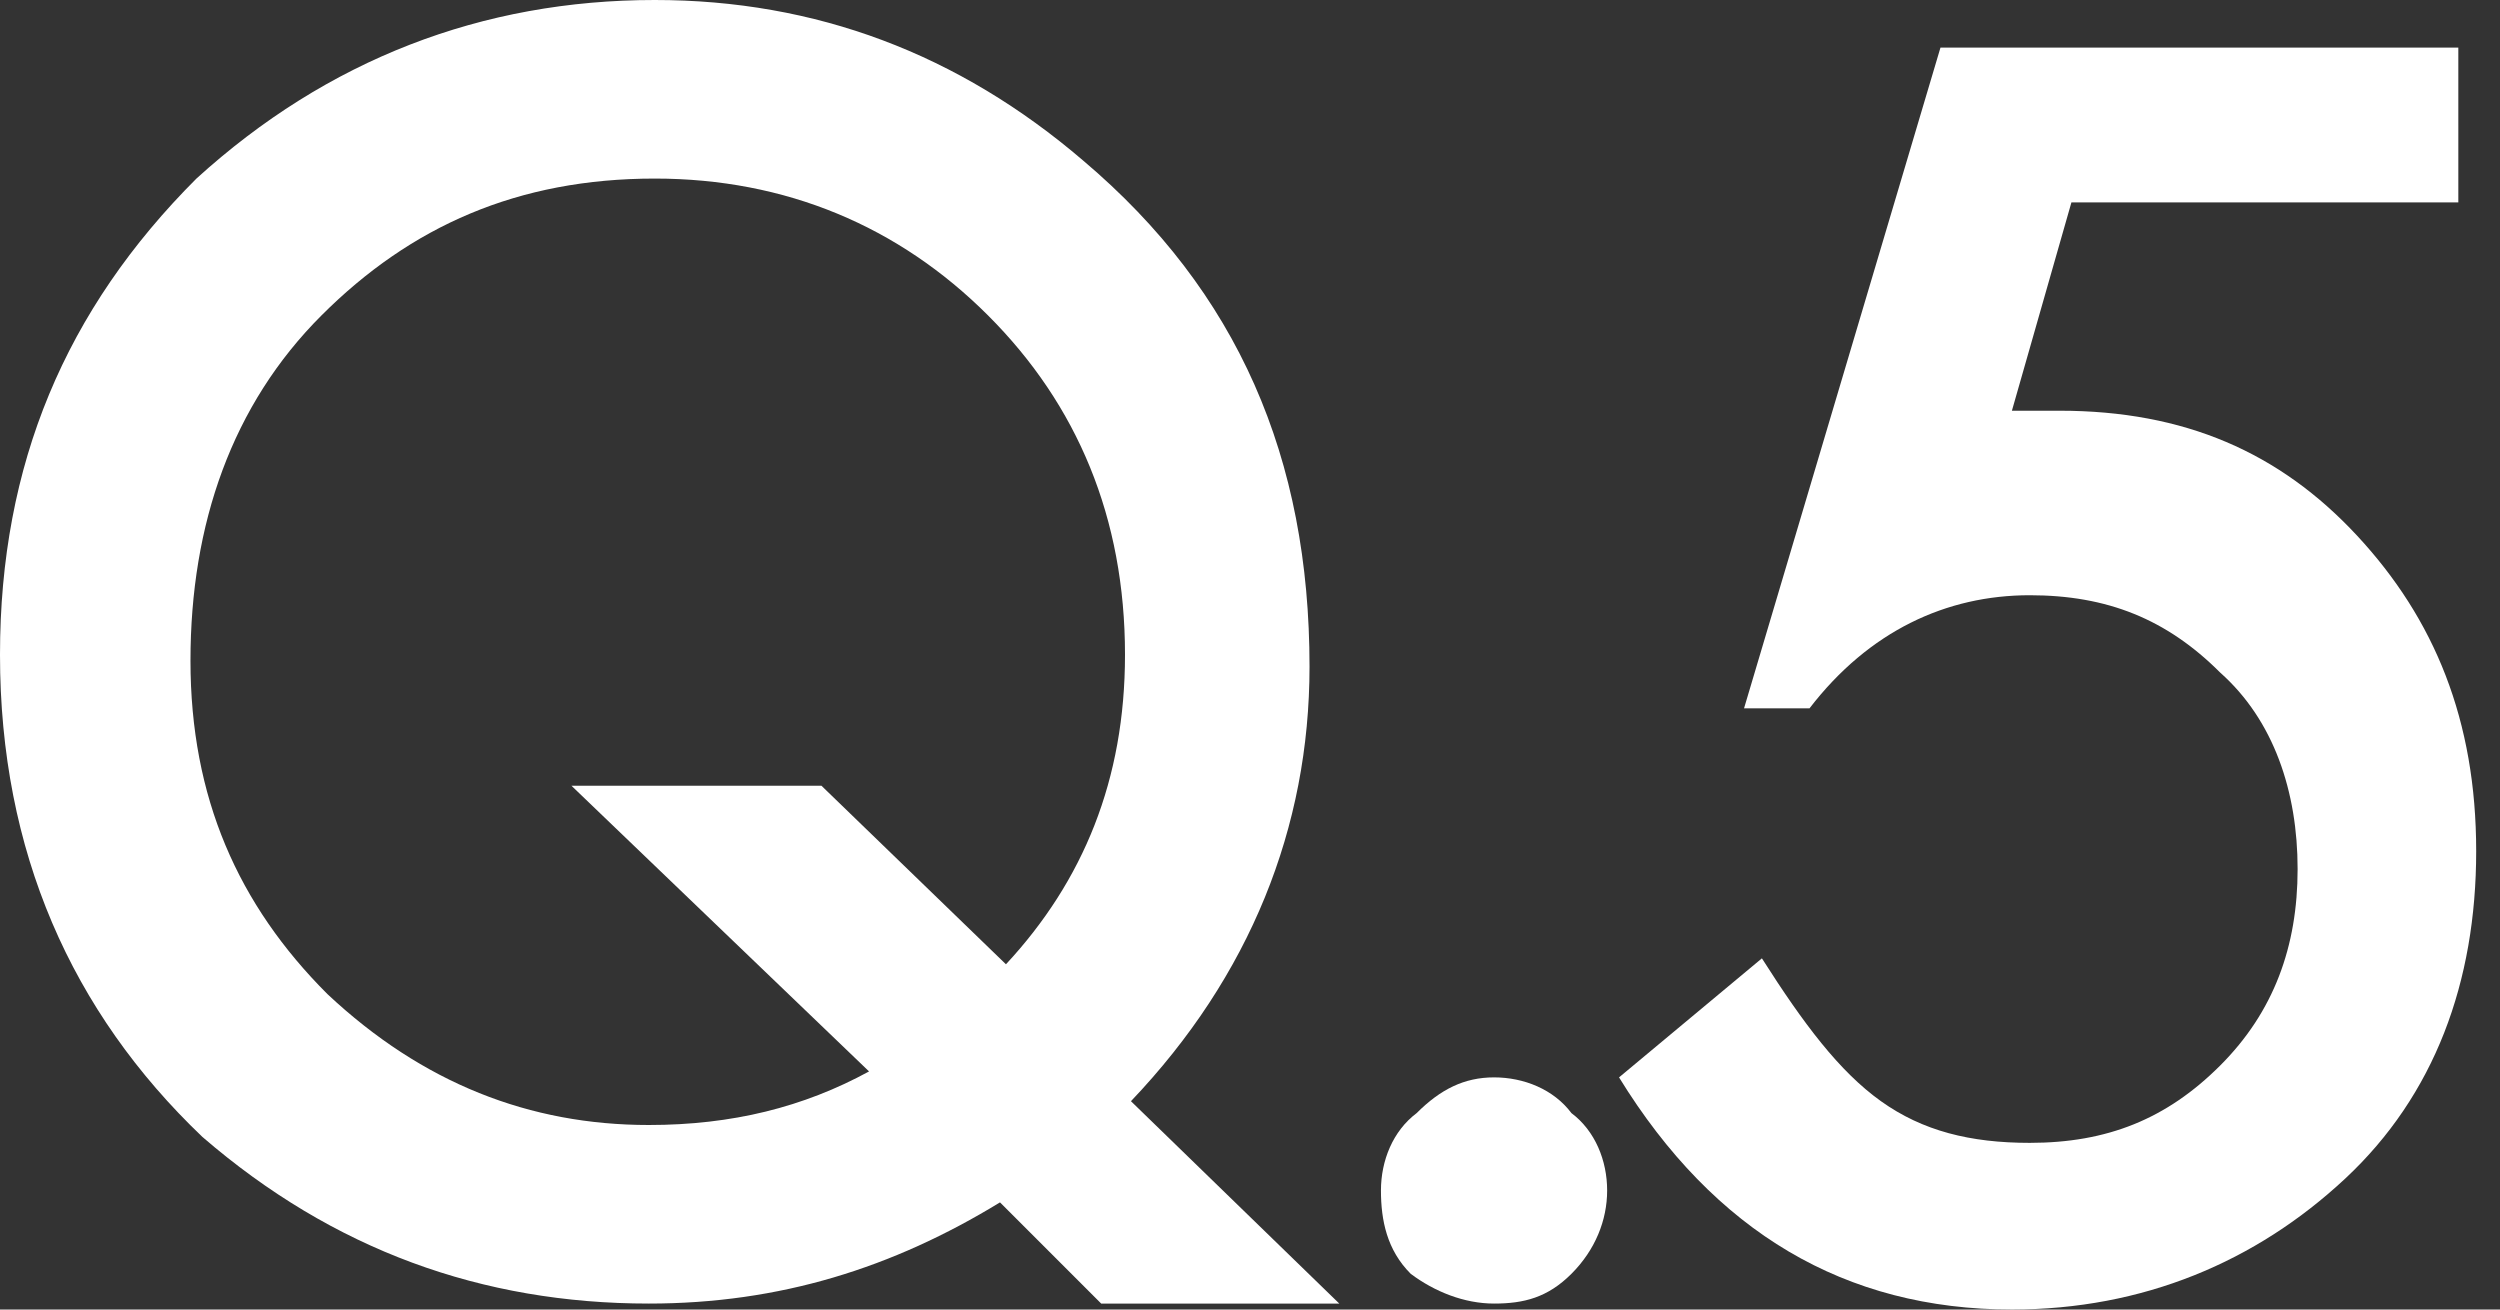
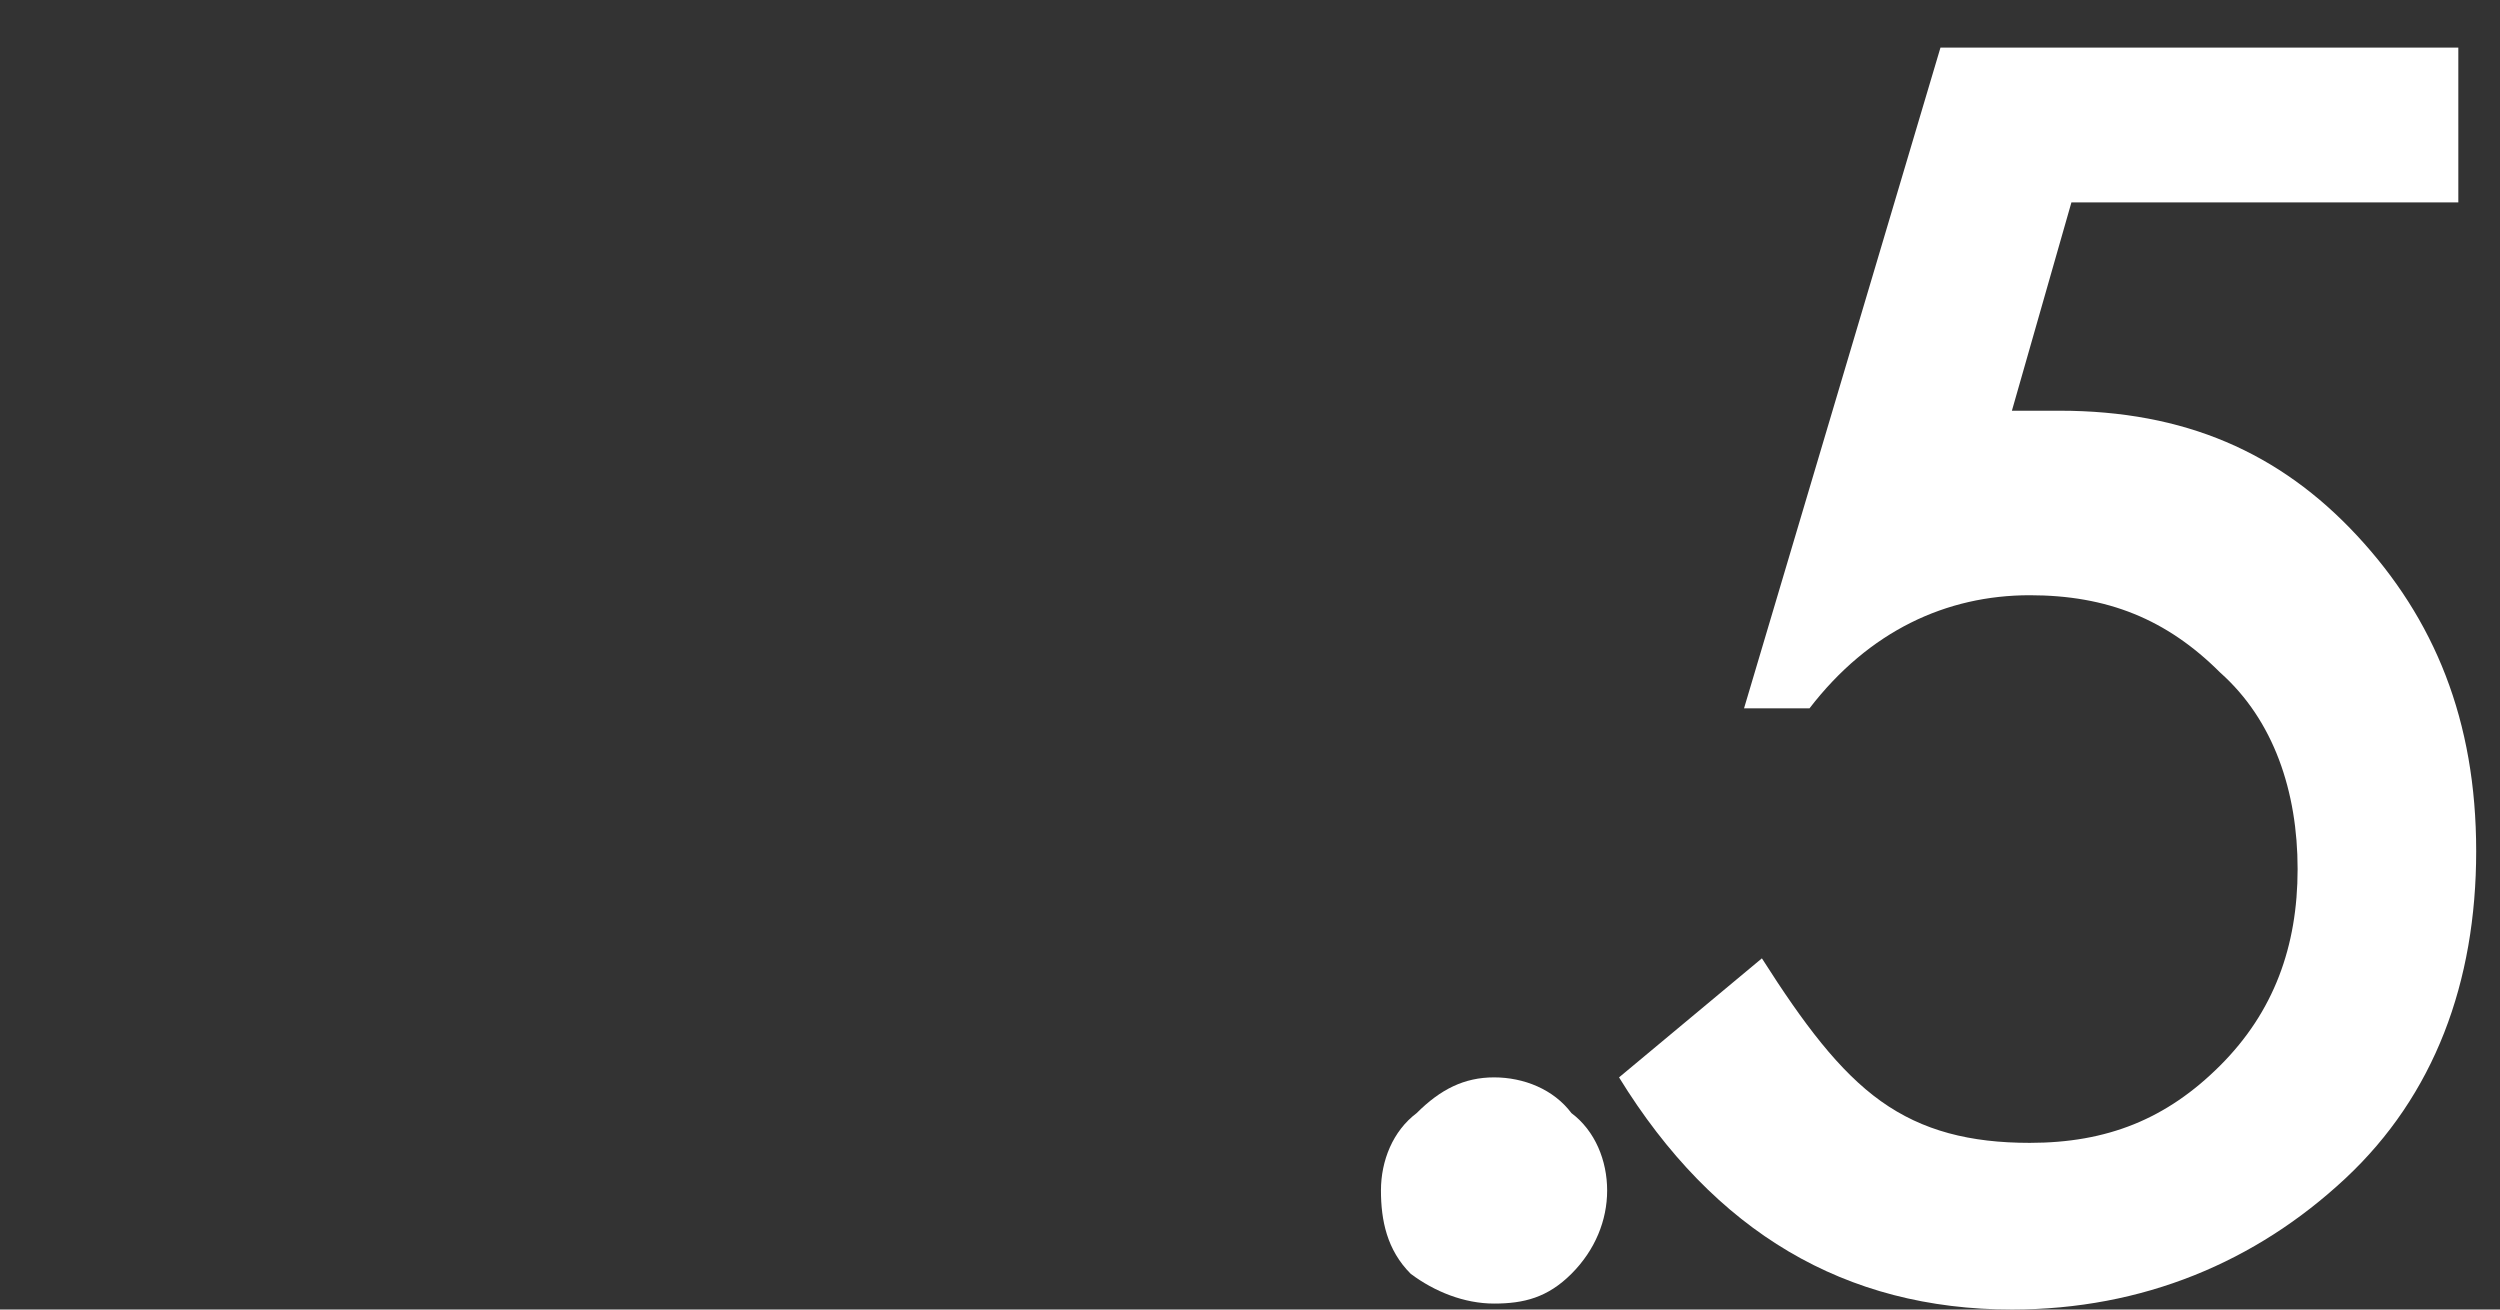
<svg xmlns="http://www.w3.org/2000/svg" version="1.1" id="レイヤー_1" x="0px" y="0px" viewBox="0 0 42 22" style="enable-background:new 0 0 42 22;" xml:space="preserve">
  <rect x="0" y="0" width="42" height="22" fill="#333333" stroke="none" />
  <style type="text/css">
	.st0{fill:#FFFFFF;}
</style>
  <g>
    <g>
-       <path class="st0" d="M22.5,21.9h-4l-1.7-1.7c-1.8,1.1-3.7,1.7-5.9,1.7c-2.8,0-5.3-0.9-7.5-2.8C1.2,17,0,14.3,0,11    c0-3.2,1.1-5.8,3.3-8C5.5,1,8.1,0,11,0c2.7,0,5.1,0.9,7.2,2.7c2.6,2.2,3.8,5,3.8,8.5c0,2.7-1,5.2-3,7.3L22.5,21.9z M13.8,13.2    l3.1,3c1.3-1.4,2-3.1,2-5.2c0-2.3-0.8-4.2-2.3-5.7S13.2,3,11,3C8.7,3,6.9,3.8,5.4,5.3c-1.5,1.5-2.2,3.5-2.2,5.8    c0,2.3,0.8,4.1,2.3,5.6c1.6,1.5,3.4,2.2,5.4,2.2c1.4,0,2.6-0.3,3.7-0.9l-5-4.8H13.8z" />
      <path class="st0" d="M23.2,20c0-0.5,0.2-1,0.6-1.3c0.4-0.4,0.8-0.6,1.3-0.6s1,0.2,1.3,0.6C26.8,19,27,19.5,27,20    c0,0.5-0.2,1-0.6,1.4c-0.4,0.4-0.8,0.5-1.3,0.5c-0.5,0-1-0.2-1.4-0.5C23.3,21,23.2,20.5,23.2,20z" />
      <path class="st0" d="M41.3,3.4h-6.5l-1,3.5c0.2,0,0.3,0,0.4,0c0.1,0,0.3,0,0.4,0c2.1,0,3.7,0.7,5,2.1c1.3,1.4,2,3.1,2,5.3    c0,2.2-0.7,4.1-2.2,5.5c-1.5,1.4-3.4,2.2-5.6,2.2c-2.8,0-5-1.3-6.6-3.9l2.4-2c0.7,1.1,1.3,1.9,2,2.4c0.7,0.5,1.5,0.7,2.5,0.7    c1.3,0,2.3-0.4,3.2-1.3c0.9-0.9,1.3-2,1.3-3.3c0-1.3-0.4-2.5-1.3-3.3c-0.9-0.9-1.9-1.3-3.2-1.3c-1.4,0-2.7,0.6-3.7,1.9h-1.1    l3.3-11.1h8.7V3.4z" />
    </g>
  </g>
</svg>